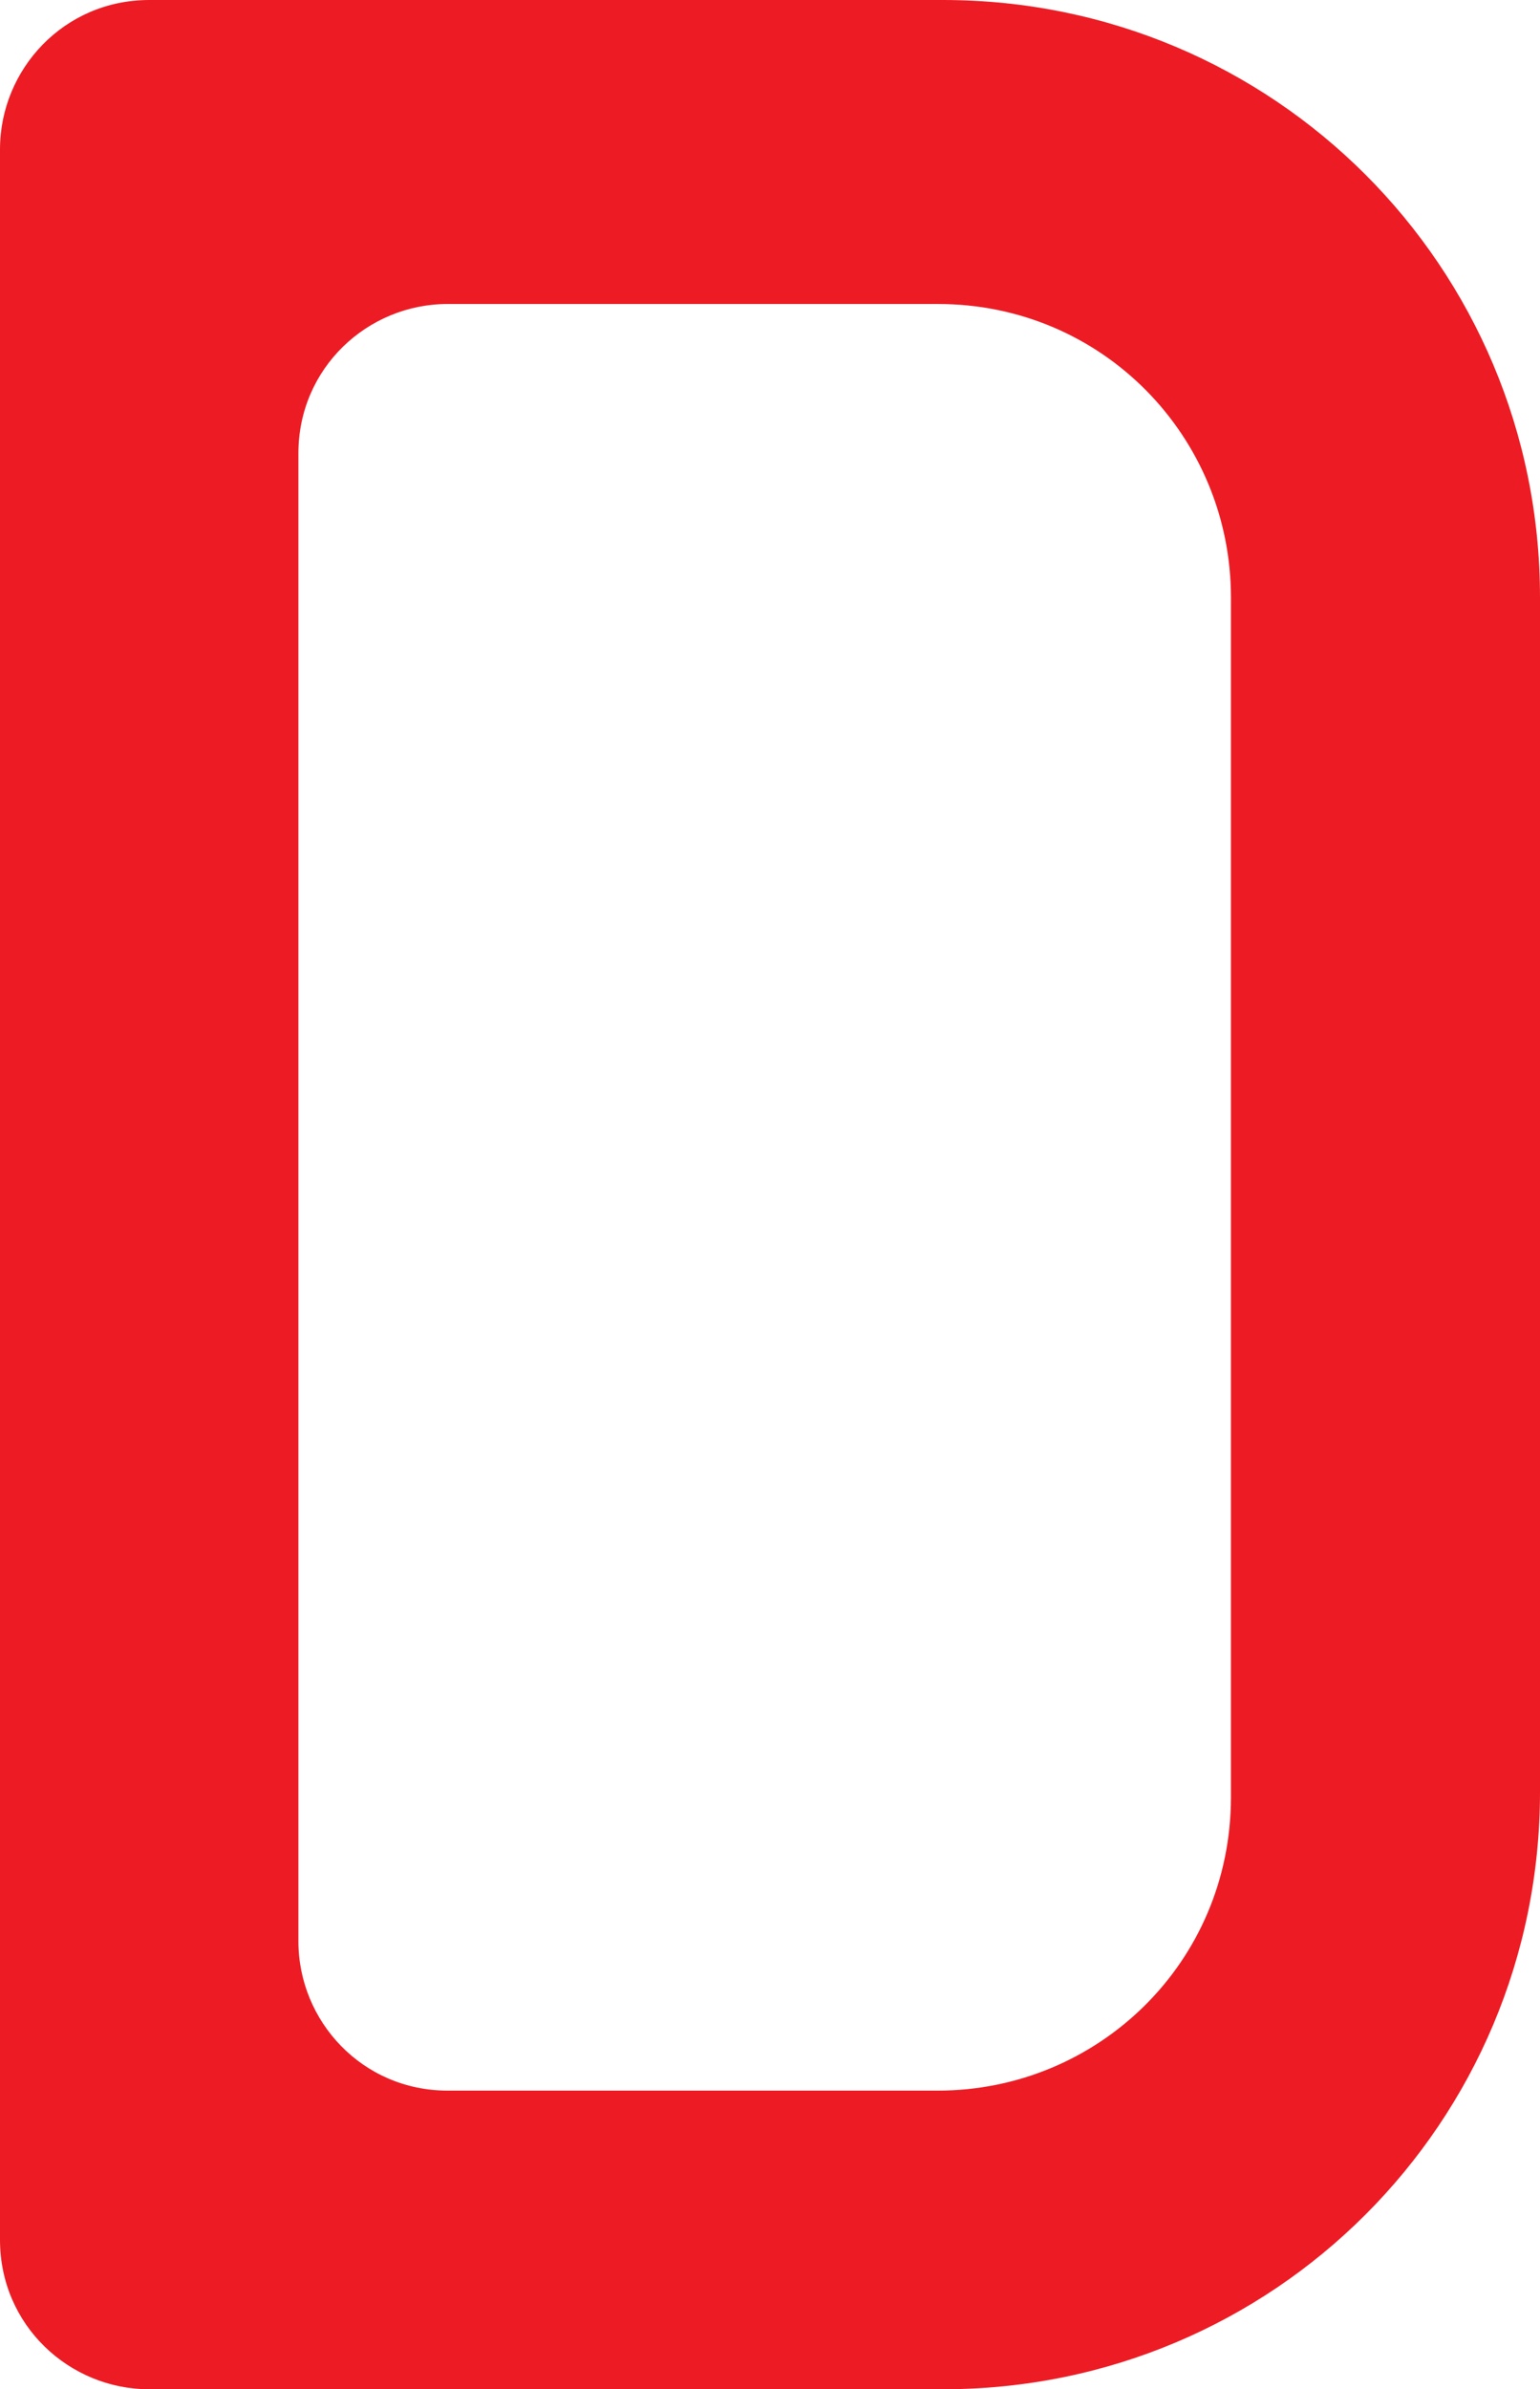
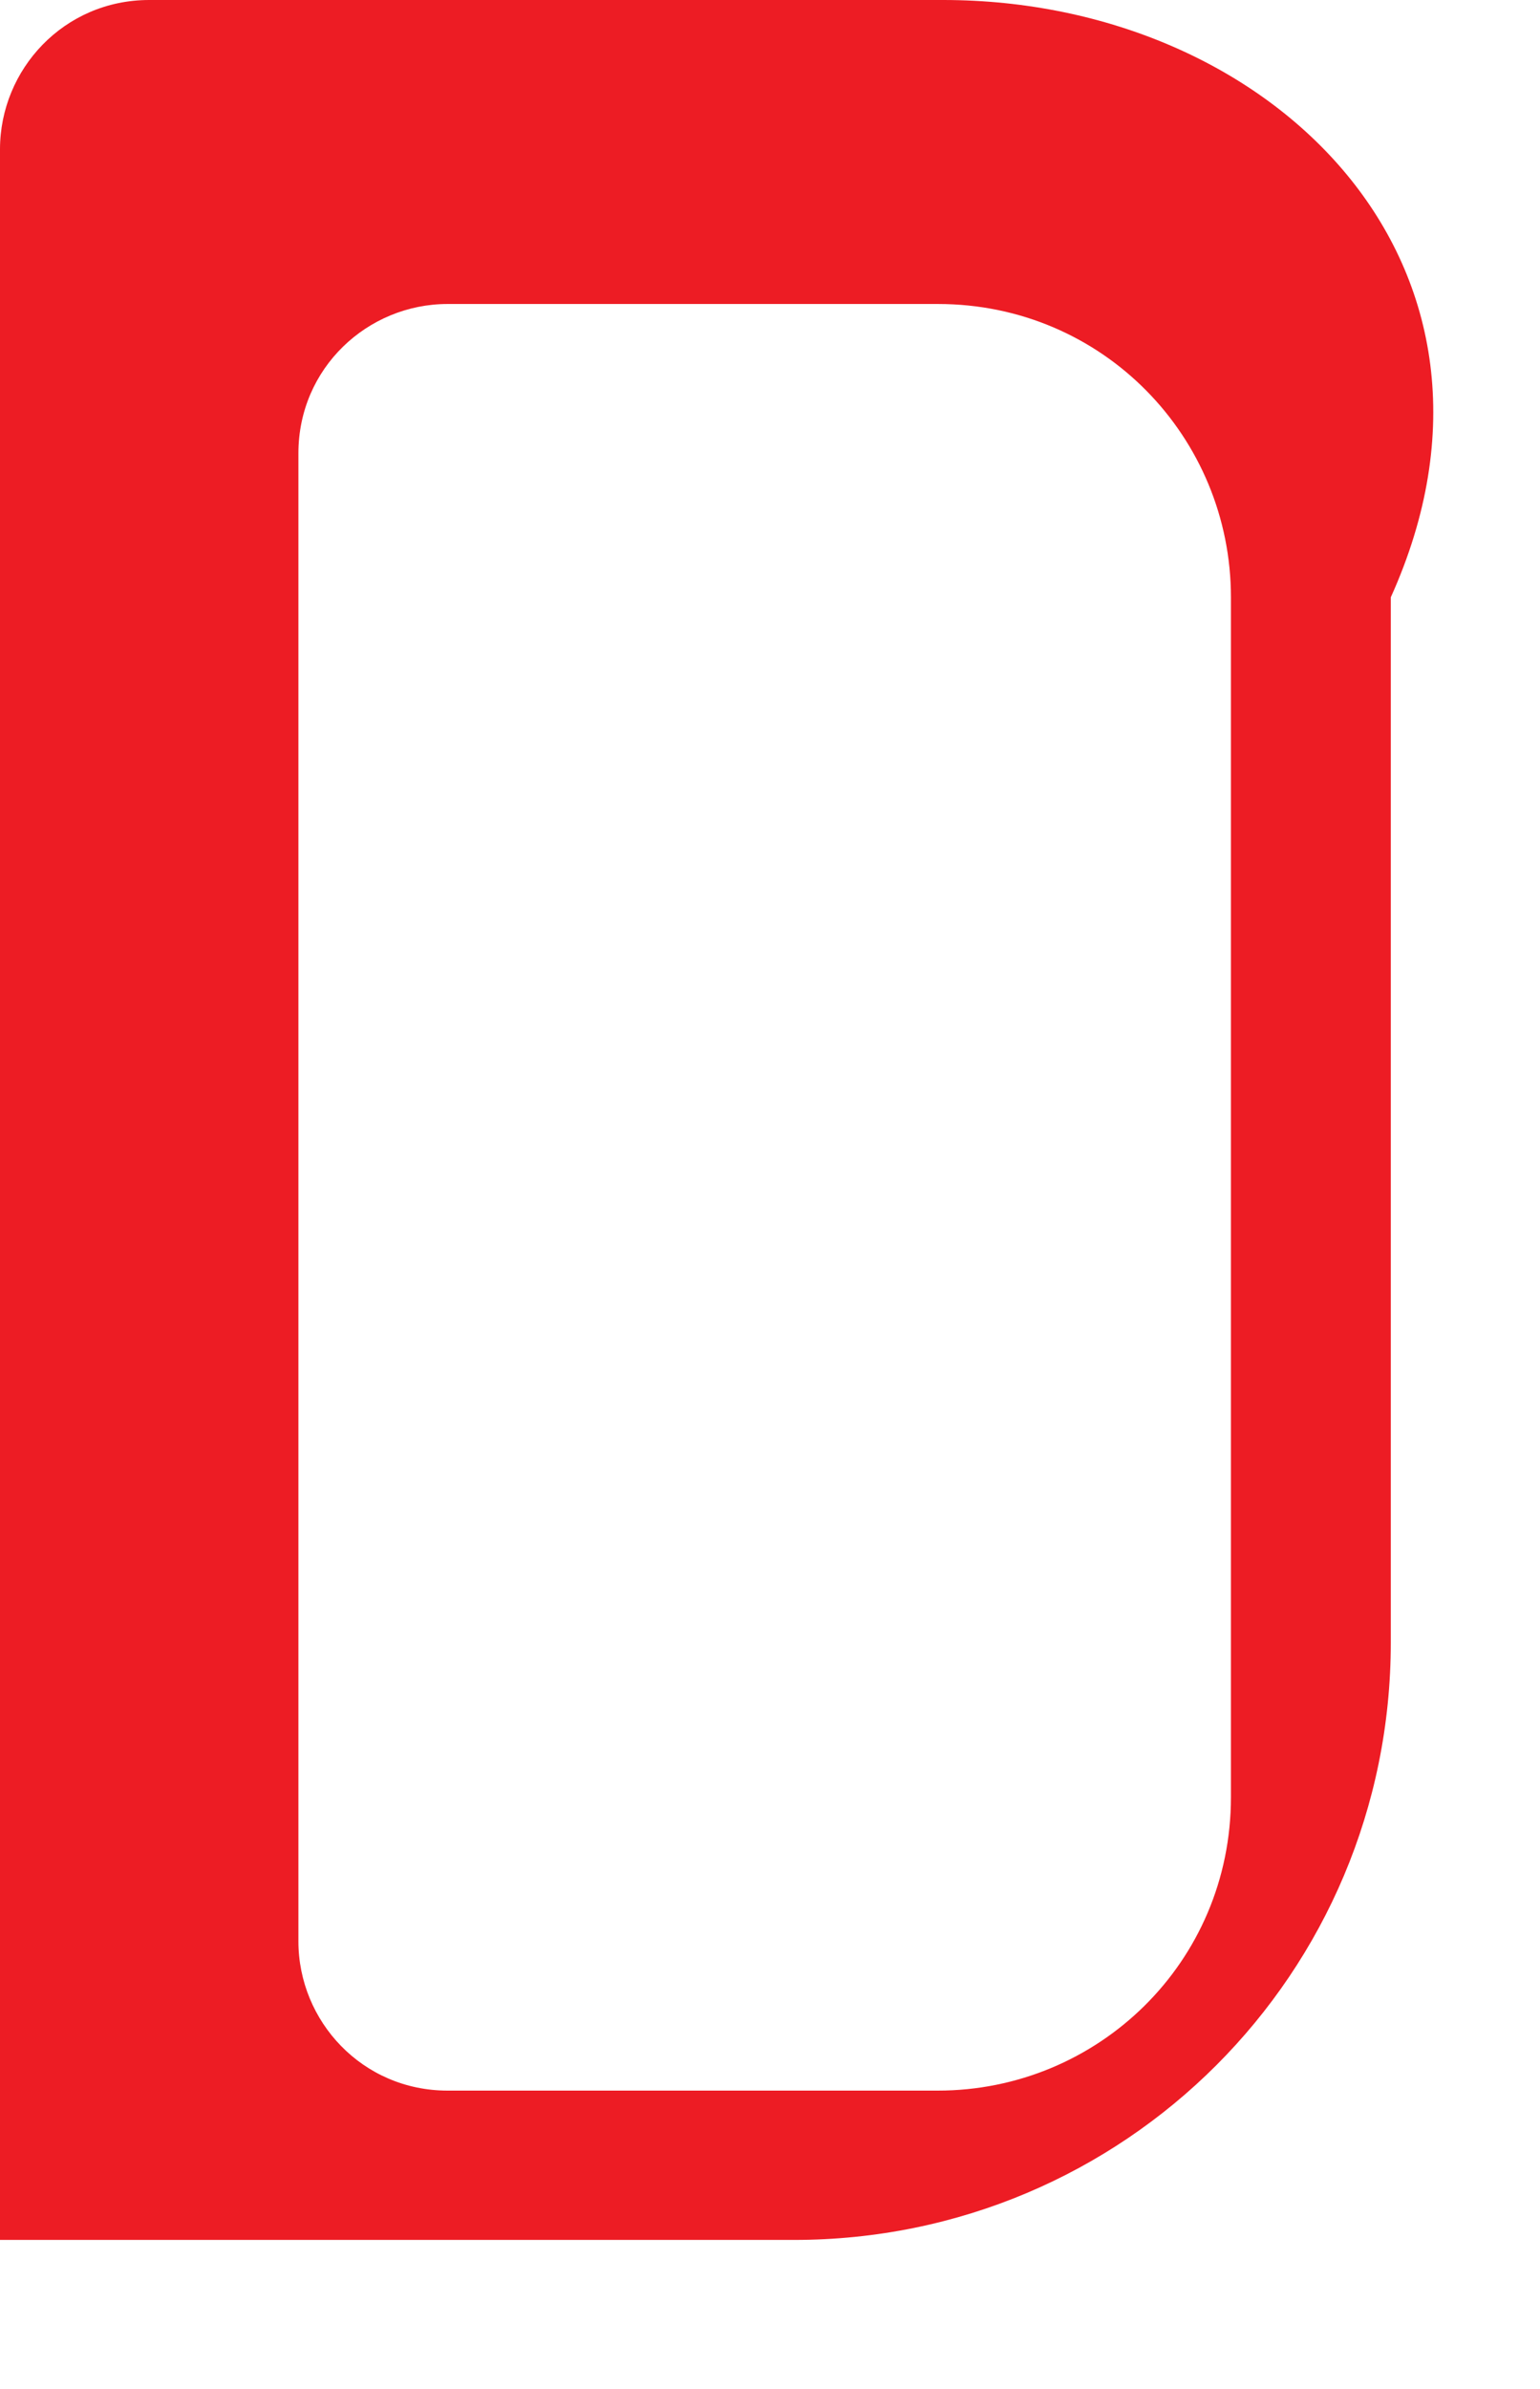
<svg xmlns="http://www.w3.org/2000/svg" version="1.1" id="Layer_1" x="0px" y="0px" viewBox="0 0 28.9 44.8" style="enable-background:new 0 0 28.9 44.8;" xml:space="preserve">
  <style type="text/css">
	.st0{fill:#0054A6;}
	.st1{fill:#ED1C24;}
</style>
-   <path class="st1" d="M17.7,0H2.8C1.2,0,0,1.3,0,2.8V42c0,1.6,1.3,2.8,2.8,2.8h14.9c6.2,0,11.2-5,11.2-11.2V11.2  C28.9,5,23.9,0,17.7,0 M8.4,39.2c-1.6,0-2.8-1.3-2.8-2.8V8.5c0-1.6,1.3-2.8,2.8-2.8h9.2c3.1,0,5.5,2.5,5.5,5.5v22.5  c0,3.1-2.5,5.5-5.5,5.5H8.4z" />
+   <path class="st1" d="M17.7,0H2.8C1.2,0,0,1.3,0,2.8V42h14.9c6.2,0,11.2-5,11.2-11.2V11.2  C28.9,5,23.9,0,17.7,0 M8.4,39.2c-1.6,0-2.8-1.3-2.8-2.8V8.5c0-1.6,1.3-2.8,2.8-2.8h9.2c3.1,0,5.5,2.5,5.5,5.5v22.5  c0,3.1-2.5,5.5-5.5,5.5H8.4z" />
</svg>